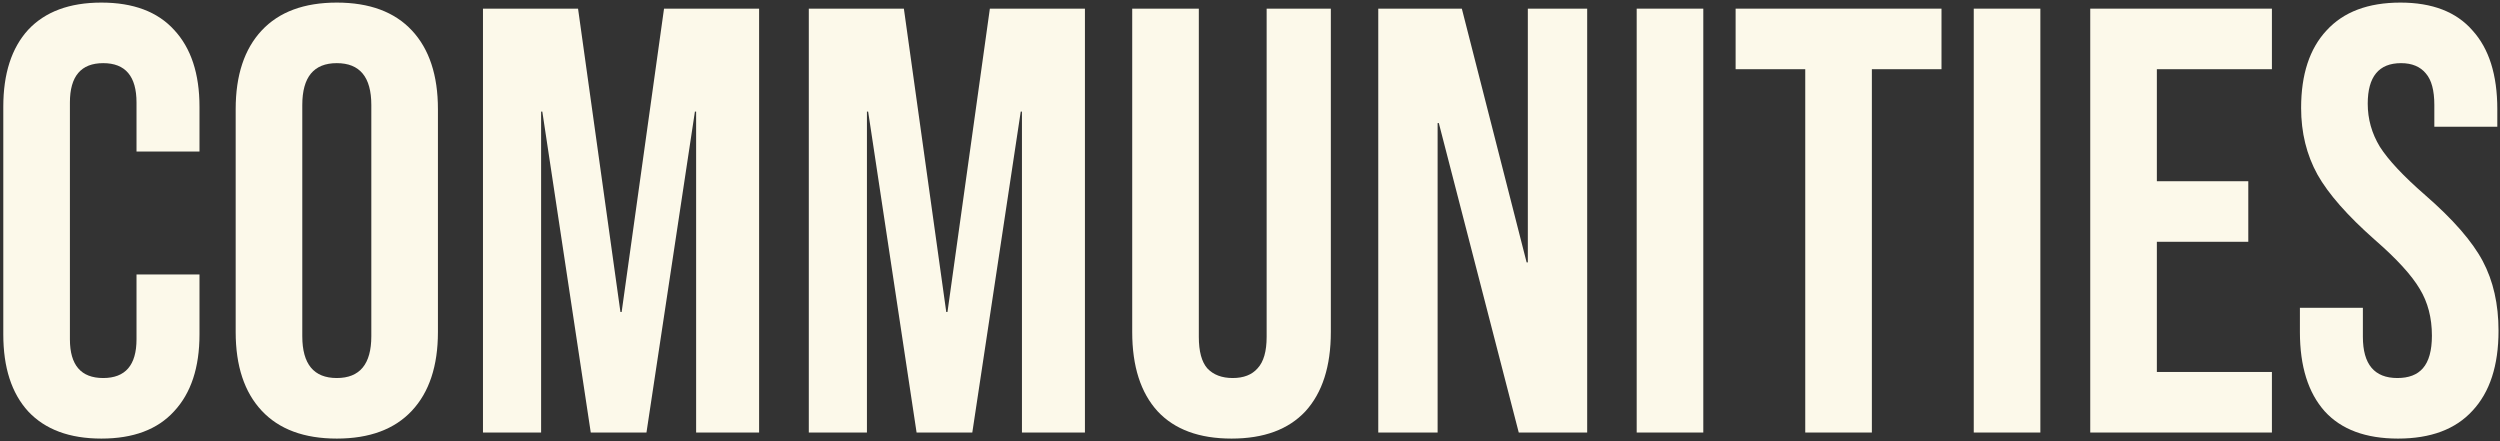
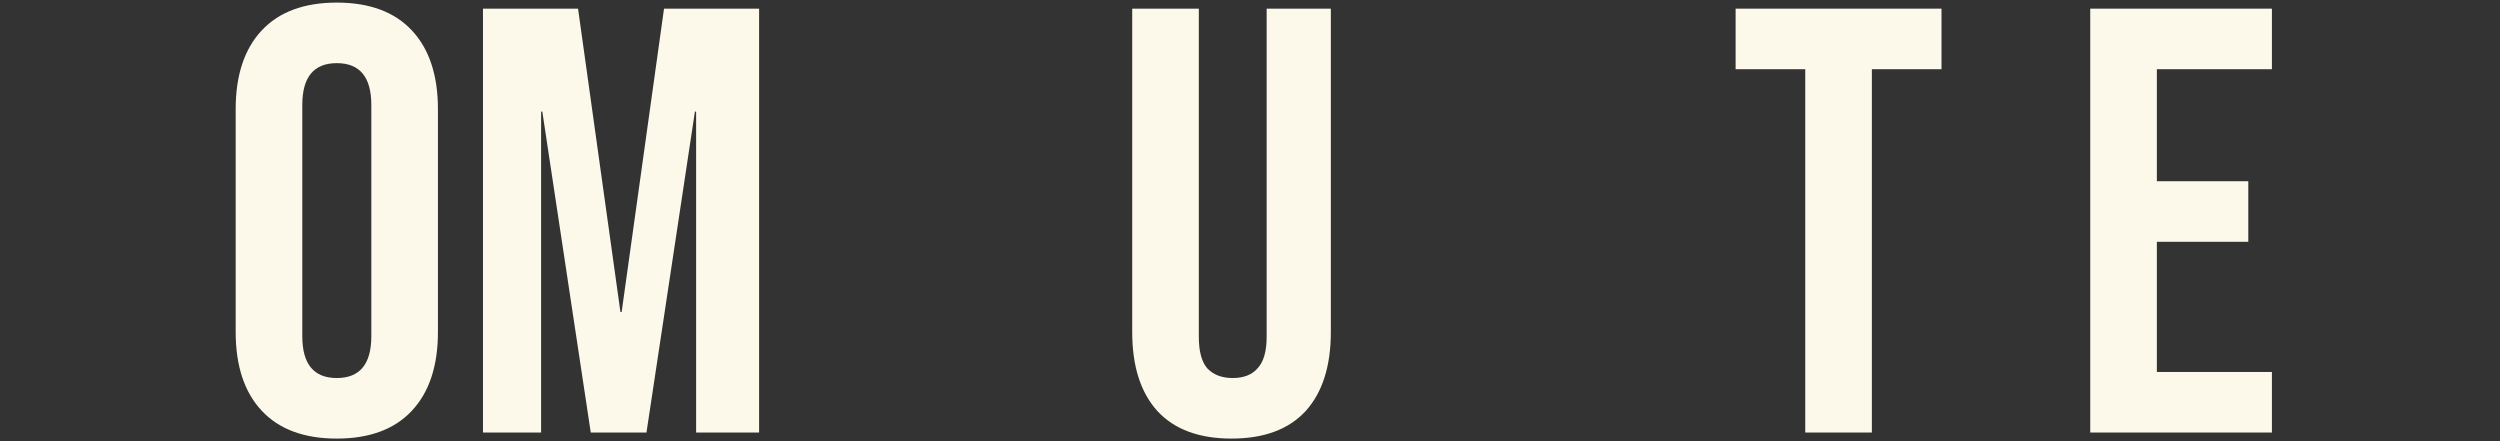
<svg xmlns="http://www.w3.org/2000/svg" width="578" height="102" viewBox="0 0 578 102" fill="none">
  <rect x="0" y="0" width="578" height="102" fill="#333333" stroke="none" />
-   <path d="M23.442 101.4C16.068 101.4 10.422 99.3 6.502 95.1C2.675 90.9 0.762 84.973 0.762 77.32V24.68C0.762 17.027 2.675 11.1 6.502 6.9C10.422 2.7 16.068 0.6 23.442 0.6C30.815 0.6 36.415 2.7 40.242 6.9C44.162 11.1 46.122 17.027 46.122 24.68V35.04H31.562V23.7C31.562 17.633 28.995 14.6 23.862 14.6C18.728 14.6 16.162 17.633 16.162 23.7V78.44C16.162 84.413 18.728 87.4 23.862 87.4C28.995 87.4 31.562 84.413 31.562 78.44V63.46H46.122V77.32C46.122 84.973 44.162 90.9 40.242 95.1C36.415 99.3 30.815 101.4 23.442 101.4Z" fill="#FCF9EA" />
  <path d="M77.869 101.4C70.309 101.4 64.522 99.253 60.509 94.96C56.496 90.667 54.489 84.6 54.489 76.76V25.24C54.489 17.4 56.496 11.333 60.509 7.04C64.522 2.747 70.309 0.6 77.869 0.6C85.429 0.6 91.216 2.747 95.229 7.04C99.242 11.333 101.249 17.4 101.249 25.24V76.76C101.249 84.6 99.242 90.667 95.229 94.96C91.216 99.253 85.429 101.4 77.869 101.4ZM77.869 87.4C83.189 87.4 85.849 84.18 85.849 77.74V24.26C85.849 17.82 83.189 14.6 77.869 14.6C72.549 14.6 69.889 17.82 69.889 24.26V77.74C69.889 84.18 72.549 87.4 77.869 87.4Z" fill="#FCF9EA" />
  <path d="M111.664 2H133.644L143.444 72.14H143.724L153.524 2H175.504V100H160.944V25.8H160.664L149.464 100H136.584L125.384 25.8H125.104V100H111.664V2Z" fill="#FCF9EA" />
-   <path d="M186.996 2H208.976L218.776 72.14H219.056L228.856 2H250.836V100H236.276V25.8H235.996L224.796 100H211.916L200.716 25.8H200.436V100H186.996V2Z" fill="#FCF9EA" />
  <path d="M284.728 101.4C277.261 101.4 271.568 99.3 267.648 95.1C263.728 90.807 261.768 84.693 261.768 76.76V2H277.168V77.88C277.168 81.24 277.821 83.667 279.128 85.16C280.528 86.653 282.488 87.4 285.008 87.4C287.528 87.4 289.441 86.653 290.748 85.16C292.148 83.667 292.848 81.24 292.848 77.88V2H307.688V76.76C307.688 84.693 305.728 90.807 301.808 95.1C297.888 99.3 292.194 101.4 284.728 101.4Z" fill="#FCF9EA" />
-   <path d="M318.656 2H337.976L352.956 60.66H353.236V2H366.956V100H351.136L332.656 28.46H332.376V100H318.656V2Z" fill="#FCF9EA" />
-   <path d="M378.402 2H393.802V100H378.402V2Z" fill="#FCF9EA" />
  <path d="M417.375 16H401.275V2H448.875V16H432.775V100H417.375V16Z" fill="#FCF9EA" />
-   <path d="M456.332 2H471.732V100H456.332V2Z" fill="#FCF9EA" />
+   <path d="M456.332 2V100H456.332V2Z" fill="#FCF9EA" />
  <path d="M483.265 2H525.265V16H498.665V41.9H519.805V55.9H498.665V86H525.265V100H483.265V2Z" fill="#FCF9EA" />
-   <path d="M554.418 101.4C546.951 101.4 541.305 99.3 537.478 95.1C533.651 90.807 531.738 84.693 531.738 76.76V71.16H546.298V77.88C546.298 84.227 548.958 87.4 554.278 87.4C556.891 87.4 558.851 86.653 560.158 85.16C561.558 83.573 562.258 81.053 562.258 77.6C562.258 73.493 561.325 69.9 559.458 66.82C557.591 63.647 554.138 59.867 549.098 55.48C542.751 49.88 538.318 44.84 535.798 40.36C533.278 35.787 532.018 30.653 532.018 24.96C532.018 17.213 533.978 11.24 537.898 7.04C541.818 2.747 547.511 0.6 554.978 0.6C562.351 0.6 567.905 2.747 571.638 7.04C575.465 11.24 577.378 17.307 577.378 25.24V29.3H562.818V24.26C562.818 20.9 562.165 18.473 560.858 16.98C559.551 15.393 557.638 14.6 555.118 14.6C549.985 14.6 547.418 17.727 547.418 23.98C547.418 27.527 548.351 30.84 550.218 33.92C552.178 37 555.678 40.733 560.718 45.12C567.158 50.72 571.591 55.807 574.018 60.38C576.445 64.953 577.658 70.32 577.658 76.48C577.658 84.507 575.651 90.667 571.638 94.96C567.718 99.253 561.978 101.4 554.418 101.4Z" fill="#FCF9EA" />
</svg>